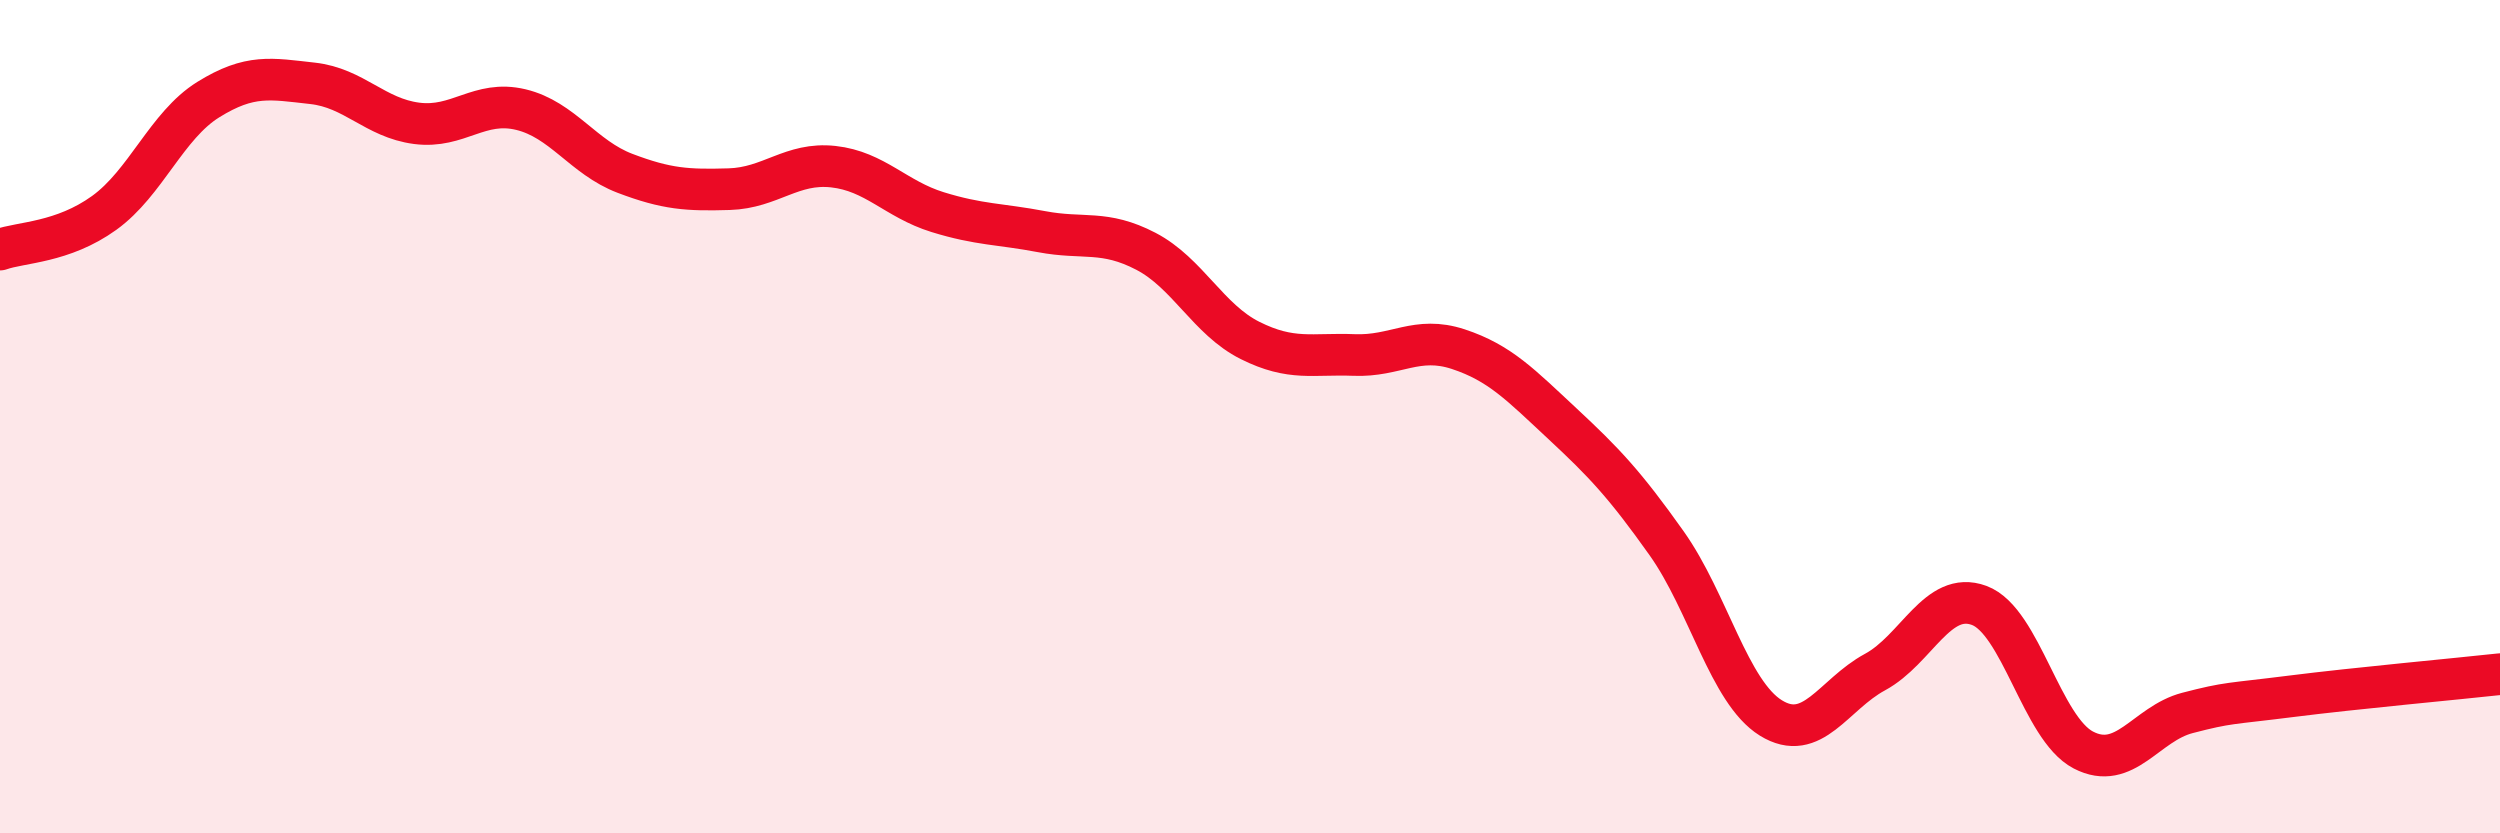
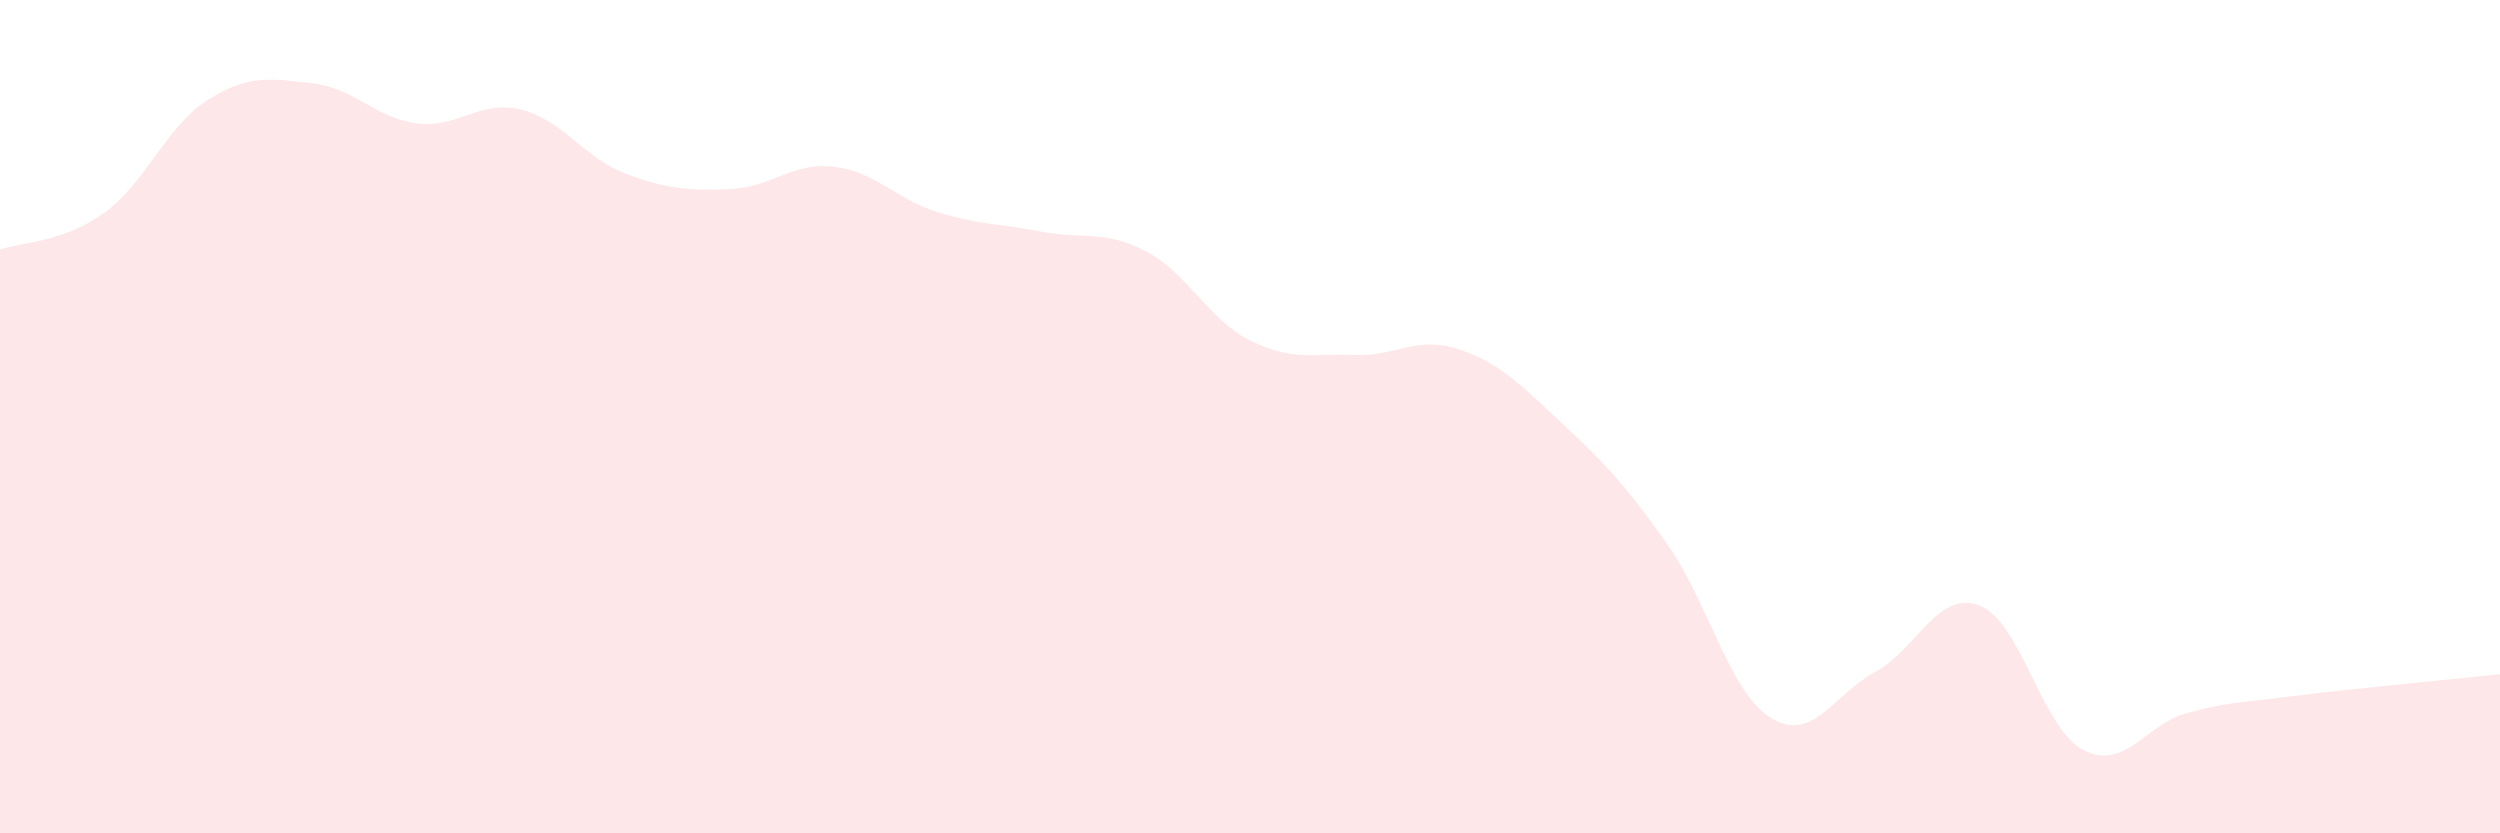
<svg xmlns="http://www.w3.org/2000/svg" width="60" height="20" viewBox="0 0 60 20">
  <path d="M 0,5.99 C 0.5,5.81 1.5,5.83 2.5,5.11 C 3.5,4.39 4,3.01 5,2.39 C 6,1.77 6.5,1.89 7.5,2 C 8.5,2.11 9,2.83 10,2.96 C 11,3.09 11.5,2.39 12.5,2.63 C 13.5,2.87 14,3.78 15,4.16 C 16,4.54 16.5,4.57 17.5,4.54 C 18.5,4.51 19,3.89 20,4 C 21,4.11 21.5,4.78 22.5,5.09 C 23.5,5.4 24,5.37 25,5.56 C 26,5.75 26.5,5.51 27.5,6.03 C 28.5,6.55 29,7.67 30,8.17 C 31,8.67 31.5,8.48 32.5,8.52 C 33.5,8.56 34,8.05 35,8.38 C 36,8.71 36.5,9.24 37.5,10.17 C 38.5,11.1 39,11.63 40,13.04 C 41,14.45 41.5,16.61 42.5,17.23 C 43.5,17.85 44,16.67 45,16.13 C 46,15.59 46.5,14.16 47.5,14.53 C 48.5,14.9 49,17.48 50,18 C 51,18.52 51.5,17.37 52.5,17.11 C 53.5,16.85 53.5,16.9 55,16.71 C 56.5,16.52 59,16.29 60,16.18L60 20L0 20Z" fill="#EB0A25" opacity="0.1" stroke-linecap="round" stroke-linejoin="round" />
-   <path d="M 0,5.99 C 0.5,5.81 1.5,5.83 2.5,5.11 C 3.5,4.39 4,3.01 5,2.39 C 6,1.77 6.5,1.89 7.5,2 C 8.5,2.11 9,2.83 10,2.96 C 11,3.09 11.5,2.39 12.5,2.63 C 13.5,2.87 14,3.78 15,4.16 C 16,4.54 16.5,4.57 17.5,4.54 C 18.5,4.51 19,3.89 20,4 C 21,4.11 21.5,4.78 22.5,5.09 C 23.5,5.4 24,5.37 25,5.56 C 26,5.75 26.5,5.51 27.5,6.03 C 28.5,6.55 29,7.67 30,8.17 C 31,8.67 31.5,8.48 32.5,8.52 C 33.5,8.56 34,8.05 35,8.38 C 36,8.71 36.5,9.24 37.5,10.17 C 38.5,11.1 39,11.63 40,13.04 C 41,14.45 41.5,16.61 42.5,17.23 C 43.5,17.85 44,16.67 45,16.13 C 46,15.59 46.5,14.16 47.5,14.53 C 48.5,14.9 49,17.48 50,18 C 51,18.52 51.5,17.37 52.5,17.11 C 53.5,16.85 53.5,16.9 55,16.71 C 56.5,16.52 59,16.29 60,16.18" stroke="#EB0A25" stroke-width="1" fill="none" stroke-linecap="round" stroke-linejoin="round" />
</svg>